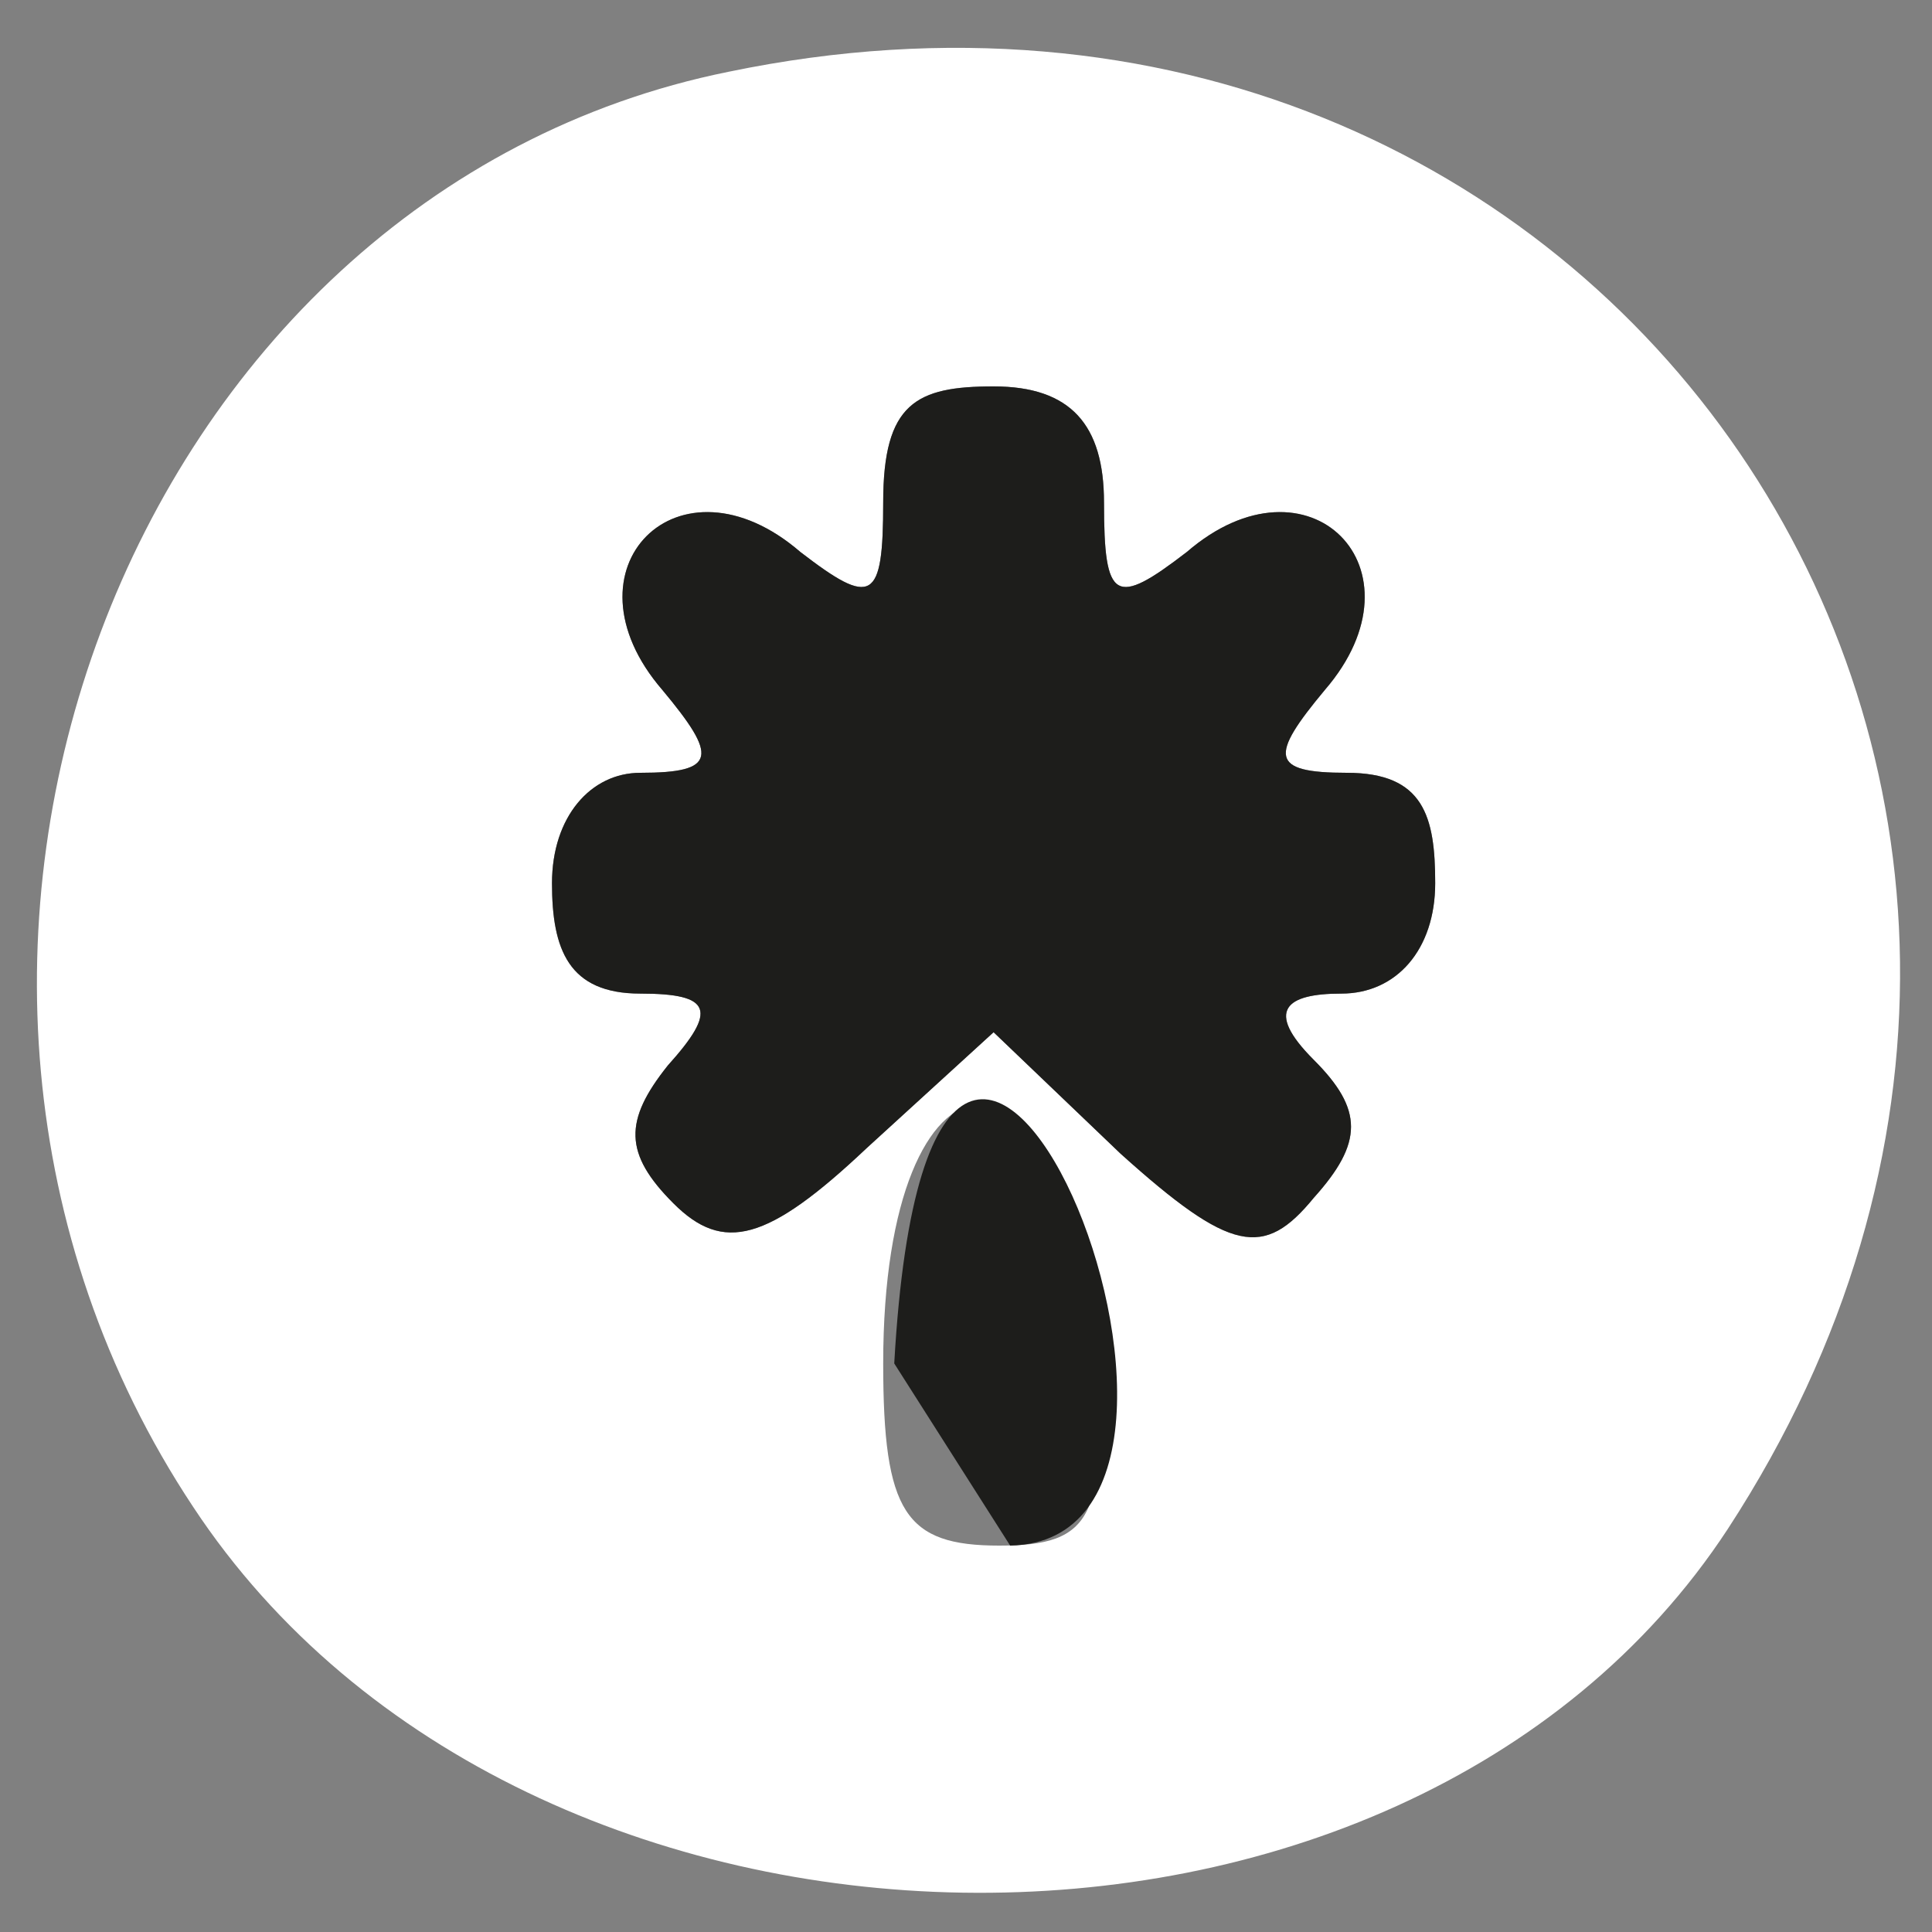
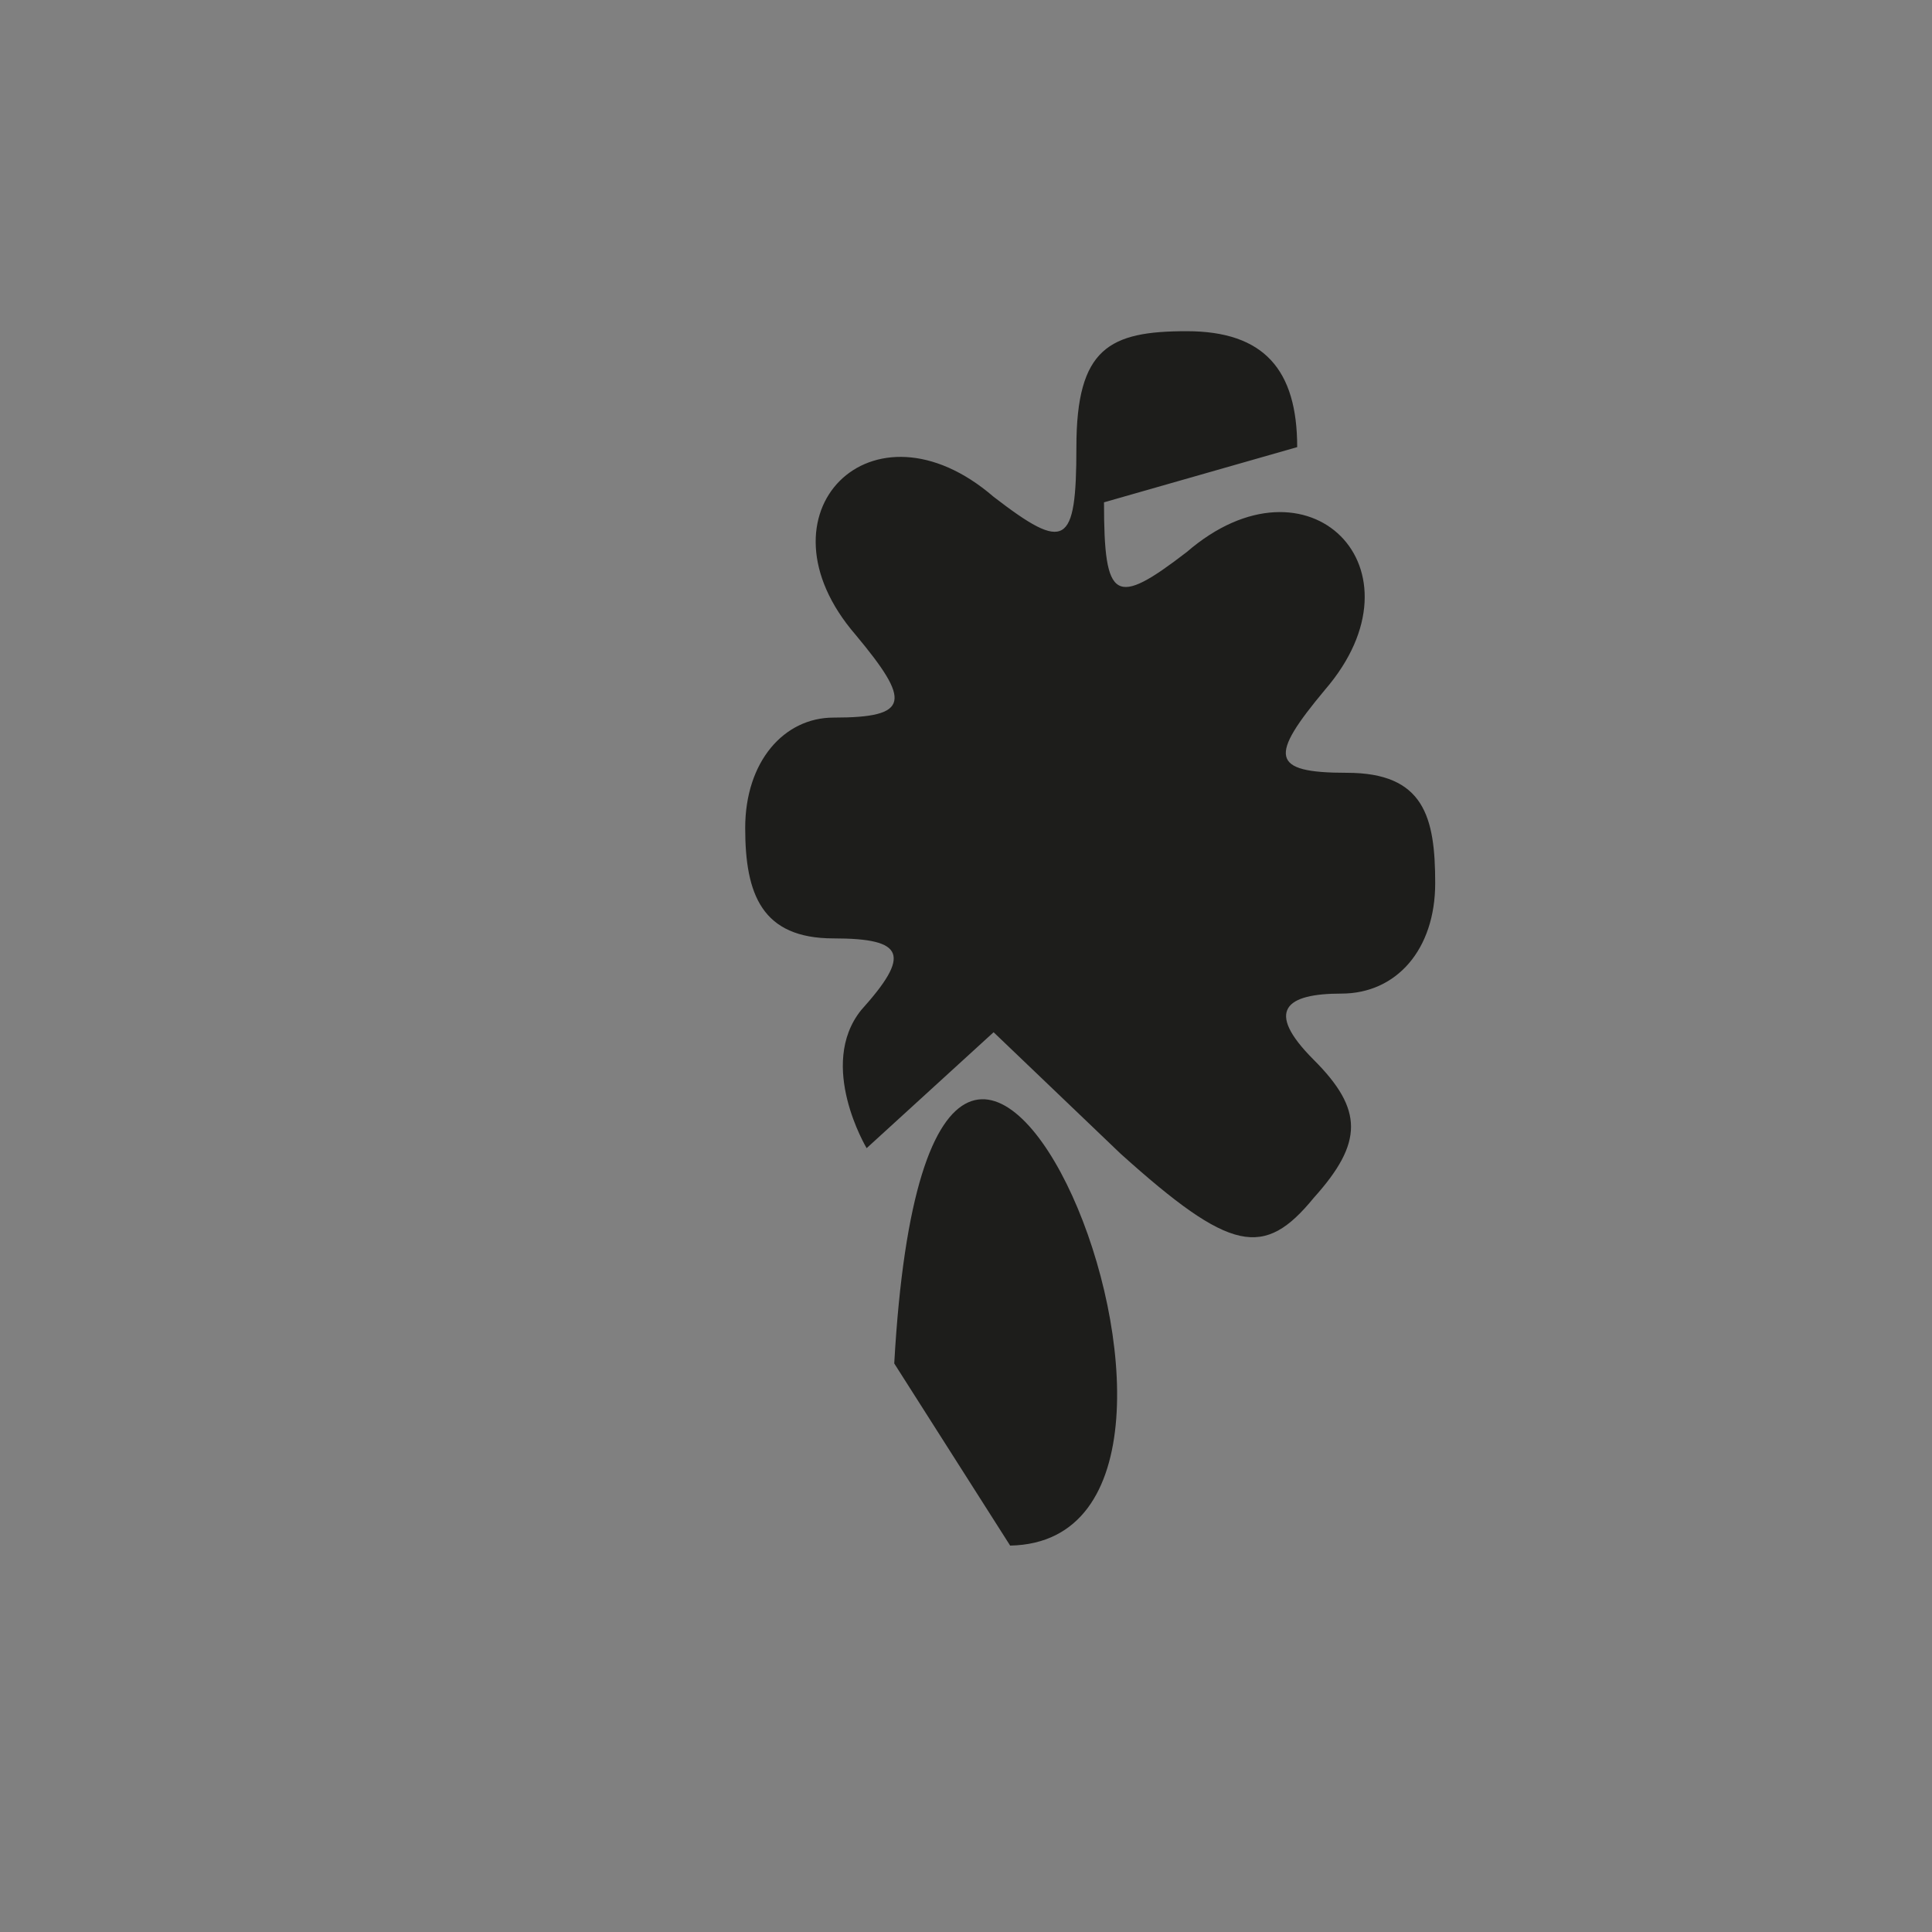
<svg xmlns="http://www.w3.org/2000/svg" id="Calque_1" version="1.1" viewBox="0 0 35 35">
  <rect x="0" y="0" width="35" height="35" fill="#808080" stroke="none" />
  <defs>
    <style>
      .st0 {
        fill: #fff;
      }

      .st1 {
        fill: #1d1d1b;
      }
    </style>
  </defs>
-   <path class="st0" d="M13.2,1.3C2.3,3.5-3,17.5,3.5,27.3c6,9.1,21.9,9.4,27.8.4C40.1,14.2,29.1-2,13.2,1.3ZM20,9.1c0,1.8.2,1.9,1.5.9,2.2-1.9,4.4.3,2.5,2.5-1,1.2-1,1.5.4,1.5s1.6.8,1.6,2-.7,2-1.7,2-1.4.3-.5,1.2.9,1.5,0,2.5c-.9,1.1-1.5,1-3.5-.8l-2.3-2.2-2.3,2.1c-1.8,1.7-2.6,1.9-3.5,1s-.9-1.5-.1-2.5c.9-1,.8-1.3-.5-1.3s-1.6-.8-1.6-2,.7-2,1.6-2c1.4,0,1.4-.3.4-1.5-1.9-2.2.3-4.4,2.5-2.5,1.3,1,1.5.9,1.5-.9s.6-2.1,2-2.1,2,.7,2,2.1ZM19.8,24.3c.3,3.2,0,3.7-1.7,3.7s-2.1-.6-2.1-3.3c0-6.1,3.3-6.3,3.8-.4Z" />
-   <path class="st1" d="M20,9.1c0,1.8.2,1.9,1.5.9,2.2-1.9,4.4.3,2.5,2.5-1,1.2-1,1.5.4,1.5s1.6.8,1.6,2-.7,2-1.7,2-1.4.3-.5,1.2.9,1.5,0,2.5c-.9,1.1-1.5,1-3.5-.8l-2.3-2.2-2.3,2.1c-1.8,1.7-2.6,1.9-3.5,1s-.9-1.5-.1-2.5c.9-1,.8-1.3-.5-1.3s-1.6-.8-1.6-2,.7-2,1.6-2c1.4,0,1.4-.3.4-1.5-1.9-2.2.3-4.4,2.5-2.5,1.3,1,1.5.9,1.5-.9s.6-2.1,2-2.1,2,.7,2,2.1Z" />
+   <path class="st1" d="M20,9.1c0,1.8.2,1.9,1.5.9,2.2-1.9,4.4.3,2.5,2.5-1,1.2-1,1.5.4,1.5s1.6.8,1.6,2-.7,2-1.7,2-1.4.3-.5,1.2.9,1.5,0,2.5c-.9,1.1-1.5,1-3.5-.8l-2.3-2.2-2.3,2.1s-.9-1.5-.1-2.5c.9-1,.8-1.3-.5-1.3s-1.6-.8-1.6-2,.7-2,1.6-2c1.4,0,1.4-.3.4-1.5-1.9-2.2.3-4.4,2.5-2.5,1.3,1,1.5.9,1.5-.9s.6-2.1,2-2.1,2,.7,2,2.1Z" />
  <path class="st1" d="M16.2,24.7c.7-12.4,7.2,3.2,2.1,3.3" />
</svg>